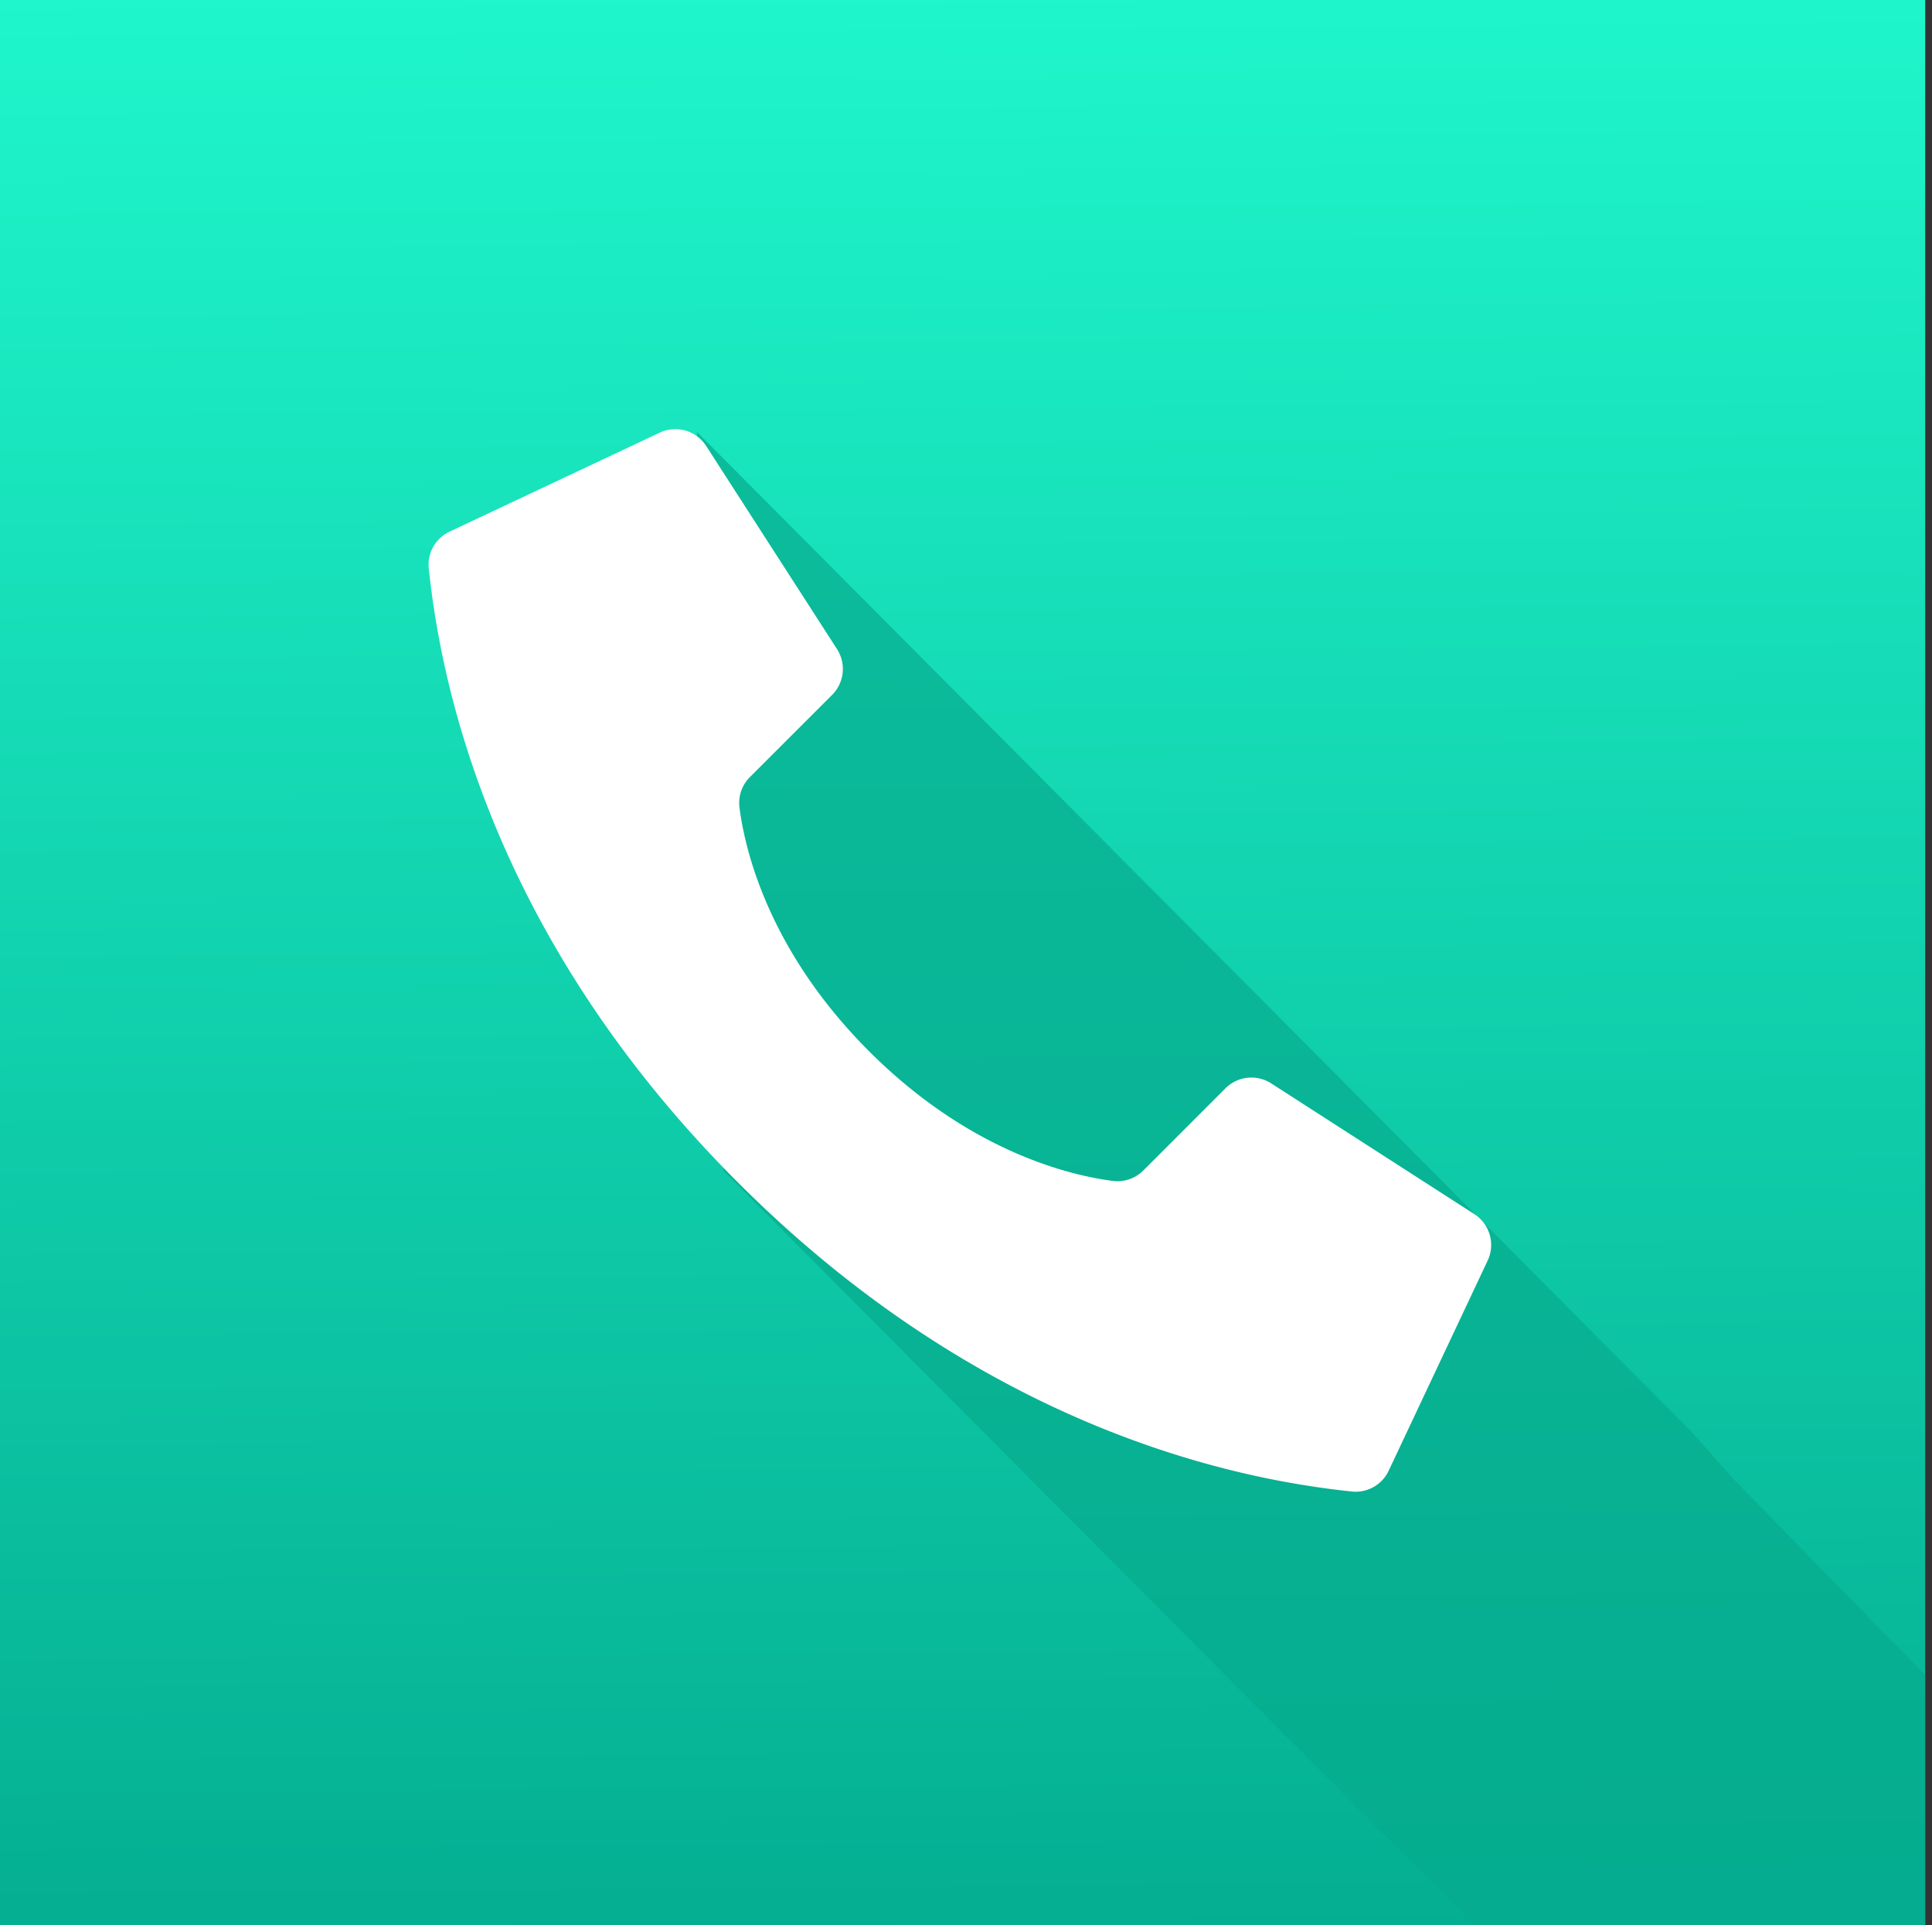
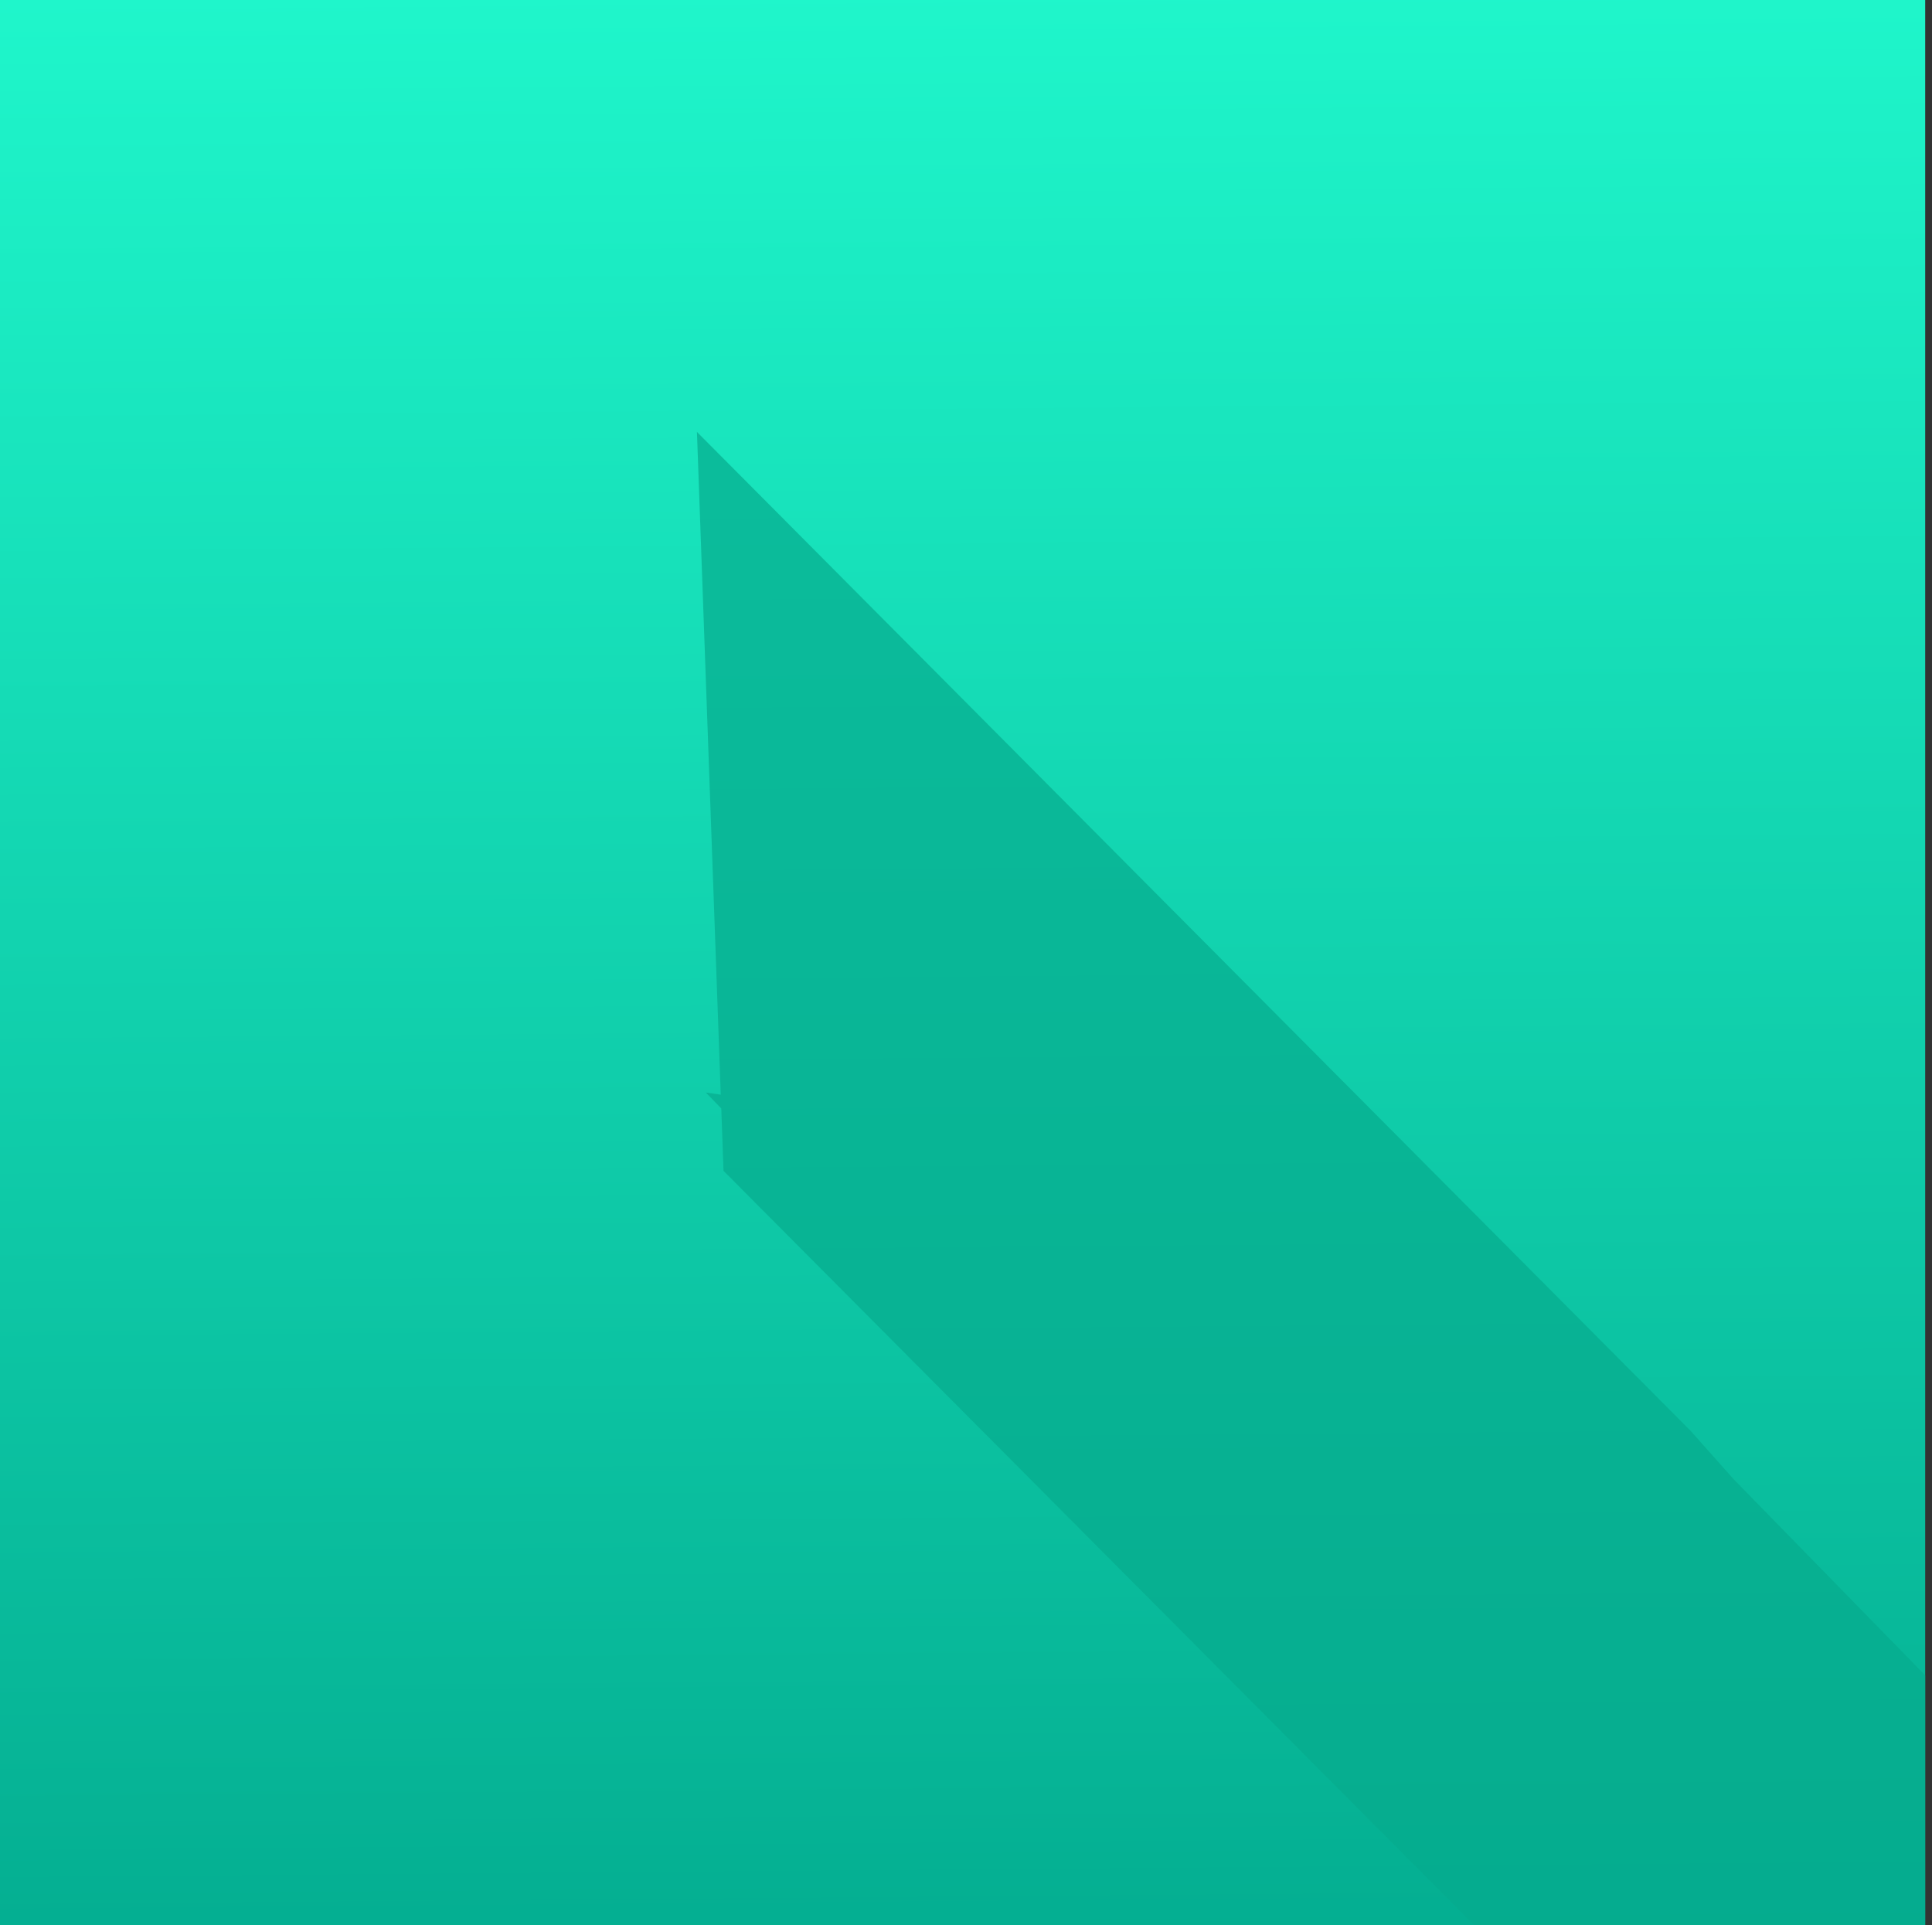
<svg xmlns="http://www.w3.org/2000/svg" width="284" height="283" viewBox="0 0 284 283">
  <rect x="0" y="0" width="284" height="283" fill="#333333" stroke="none" />
  <defs>
    <linearGradient id="linear-gradient" x1="0.861" y1="0.546" x2="0.05" y2="0.154" gradientUnits="objectBoundingBox">
      <stop offset="0" stop-color="#03a488" />
      <stop offset="1" />
    </linearGradient>
    <linearGradient id="linear-gradient-2" x1="0.633" y1="0.533" x2="0.226" y2="0.203" gradientUnits="objectBoundingBox">
      <stop offset="0" stop-color="#ff5227" />
      <stop offset="1" />
    </linearGradient>
    <linearGradient id="linear-gradient-4" x1="0.531" y1="1" x2="0.523" gradientUnits="objectBoundingBox">
      <stop offset="0" stop-color="#23b567" />
      <stop offset="1" stop-color="#3dffa4" />
    </linearGradient>
    <clipPath id="clip-path">
      <rect id="Rectangle_1197" data-name="Rectangle 1197" width="283" height="283" transform="translate(0.074 -0.089)" fill="url(#linear-gradient)" />
    </clipPath>
    <linearGradient id="linear-gradient-5" x1="0.531" y1="1" x2="0.523" gradientUnits="objectBoundingBox">
      <stop offset="0" stop-color="#04ae91" />
      <stop offset="1" stop-color="#1ff6cb" />
    </linearGradient>
    <clipPath id="clip-path-2">
      <rect id="Rectangle_639" data-name="Rectangle 639" width="283" height="283" transform="translate(0.001)" fill="url(#linear-gradient-2)" />
    </clipPath>
    <clipPath id="clip-path-4">
      <path id="Rectangle_1184" data-name="Rectangle 1184" d="M26,0H283a0,0,0,0,1,0,0V283a0,0,0,0,1,0,0H26A26,26,0,0,1,0,257V26A26,26,0,0,1,26,0Z" transform="translate(6258 11926)" fill="url(#linear-gradient-4)" />
    </clipPath>
  </defs>
  <g id="Group_21090" data-name="Group 21090" transform="translate(-5199 -14812)">
    <g id="Group_21088" data-name="Group 21088" transform="translate(-1059 3315)">
      <rect id="Rectangle_636" data-name="Rectangle 636" width="283" height="283" transform="translate(6258 11497)" fill="url(#linear-gradient-5)" />
-       <path id="Path_112660" data-name="Path 112660" d="M12725.129,12186.954" transform="translate(-6397 -564)" fill="none" stroke="#707070" stroke-width="1" />
    </g>
    <g id="Group_21089" data-name="Group 21089" transform="translate(737)">
      <g id="Mask_Group_243" data-name="Mask Group 243" transform="translate(-1796 2886)" clip-path="url(#clip-path-4)">
        <path id="Union_63" data-name="Union 63" d="M-6384.953-371.581l-.33-9.172-2.277-2.344,2.2.318-3.5-97.426,146.135,146.914,6.252,7.034,74.546,76.312L-6231-216.851Z" transform="translate(12749.309 12469.696)" fill="#06ab8e" opacity="0.7" />
      </g>
      <g id="Group_6284" data-name="Group 6284" transform="translate(4525 14874.945)">
-         <path id="Shape" d="M65.753,91.513C50.828,76.588,47.458,61.664,46.7,55.685A5.359,5.359,0,0,1,48.237,51.2L60.315,39.127a5.392,5.392,0,0,0,.76-6.672L41.846,2.6A5.392,5.392,0,0,0,34.861.63L3.99,15.169a5.362,5.362,0,0,0-2.965,5.357c1.618,15.366,8.317,53.141,45.439,90.265s74.891,43.821,90.266,45.439a5.362,5.362,0,0,0,5.357-2.965l14.539-30.87a5.392,5.392,0,0,0-1.954-6.974L124.811,96.2a5.392,5.392,0,0,0-6.672.755l-12.072,12.077a5.359,5.359,0,0,1-4.486,1.539C95.6,109.807,80.677,106.437,65.753,91.513Z" transform="translate(-0.997 0.081)" fill="#fff" />
-       </g>
+         </g>
    </g>
  </g>
</svg>